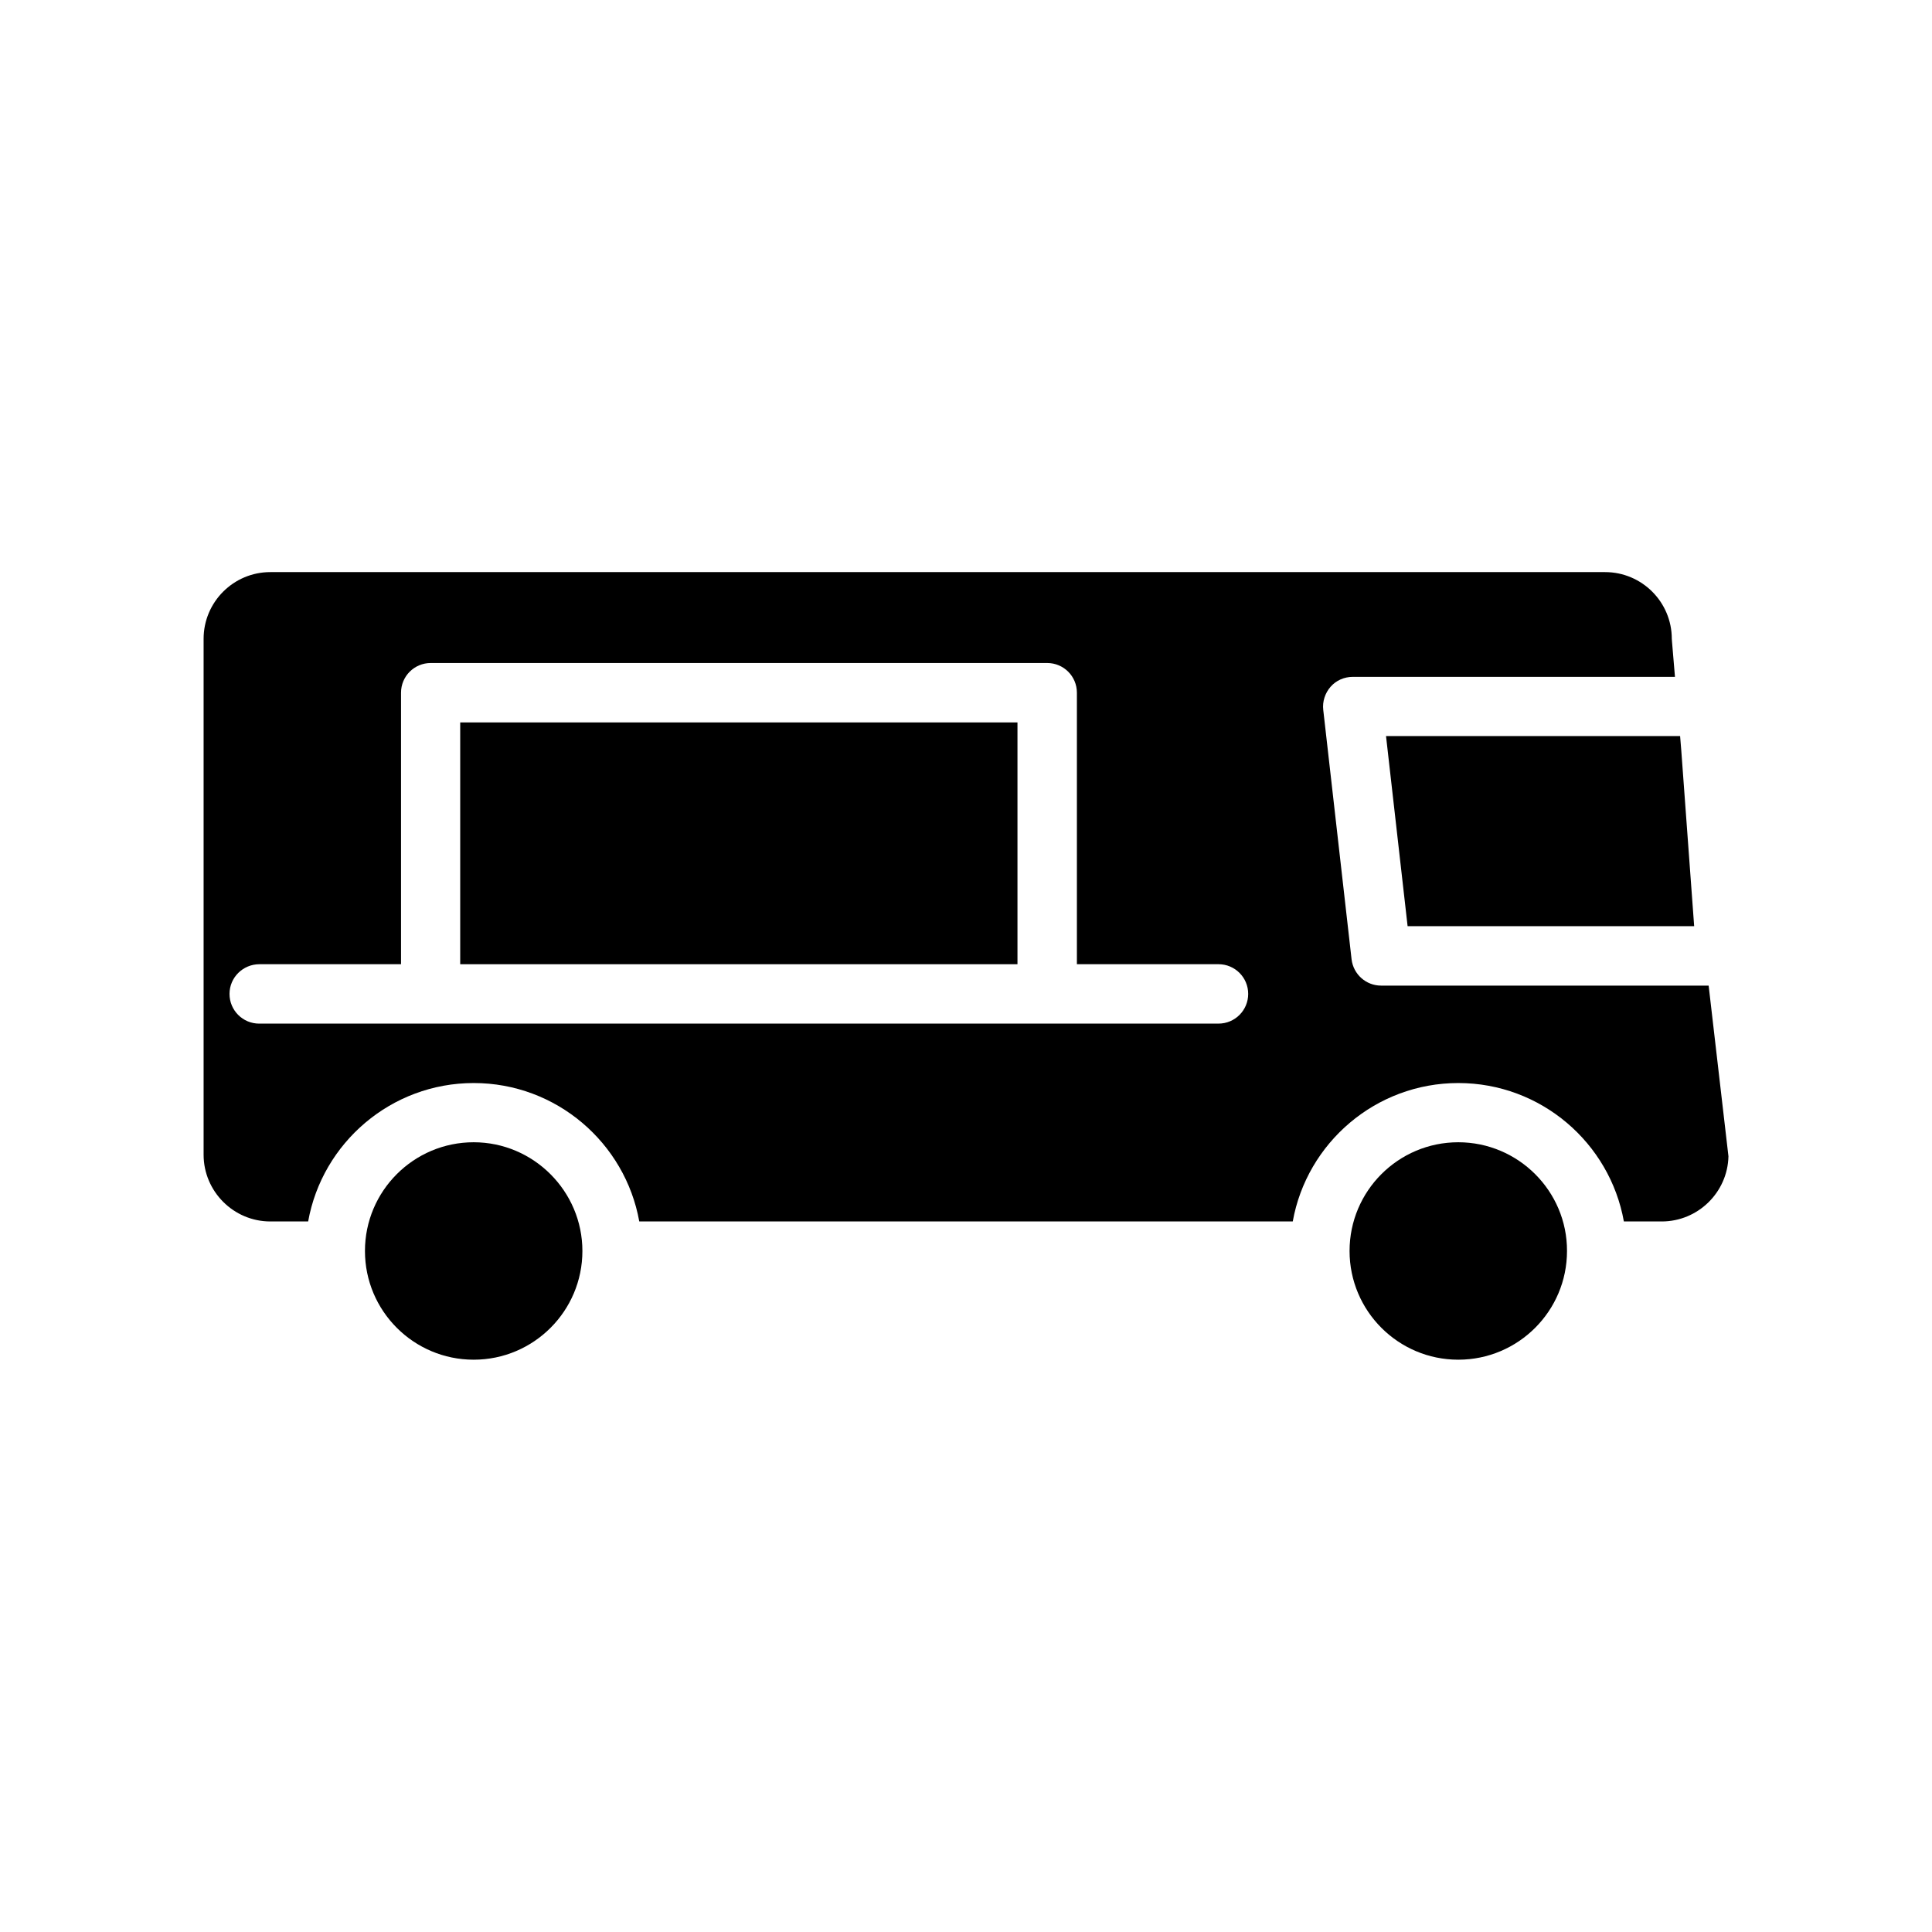
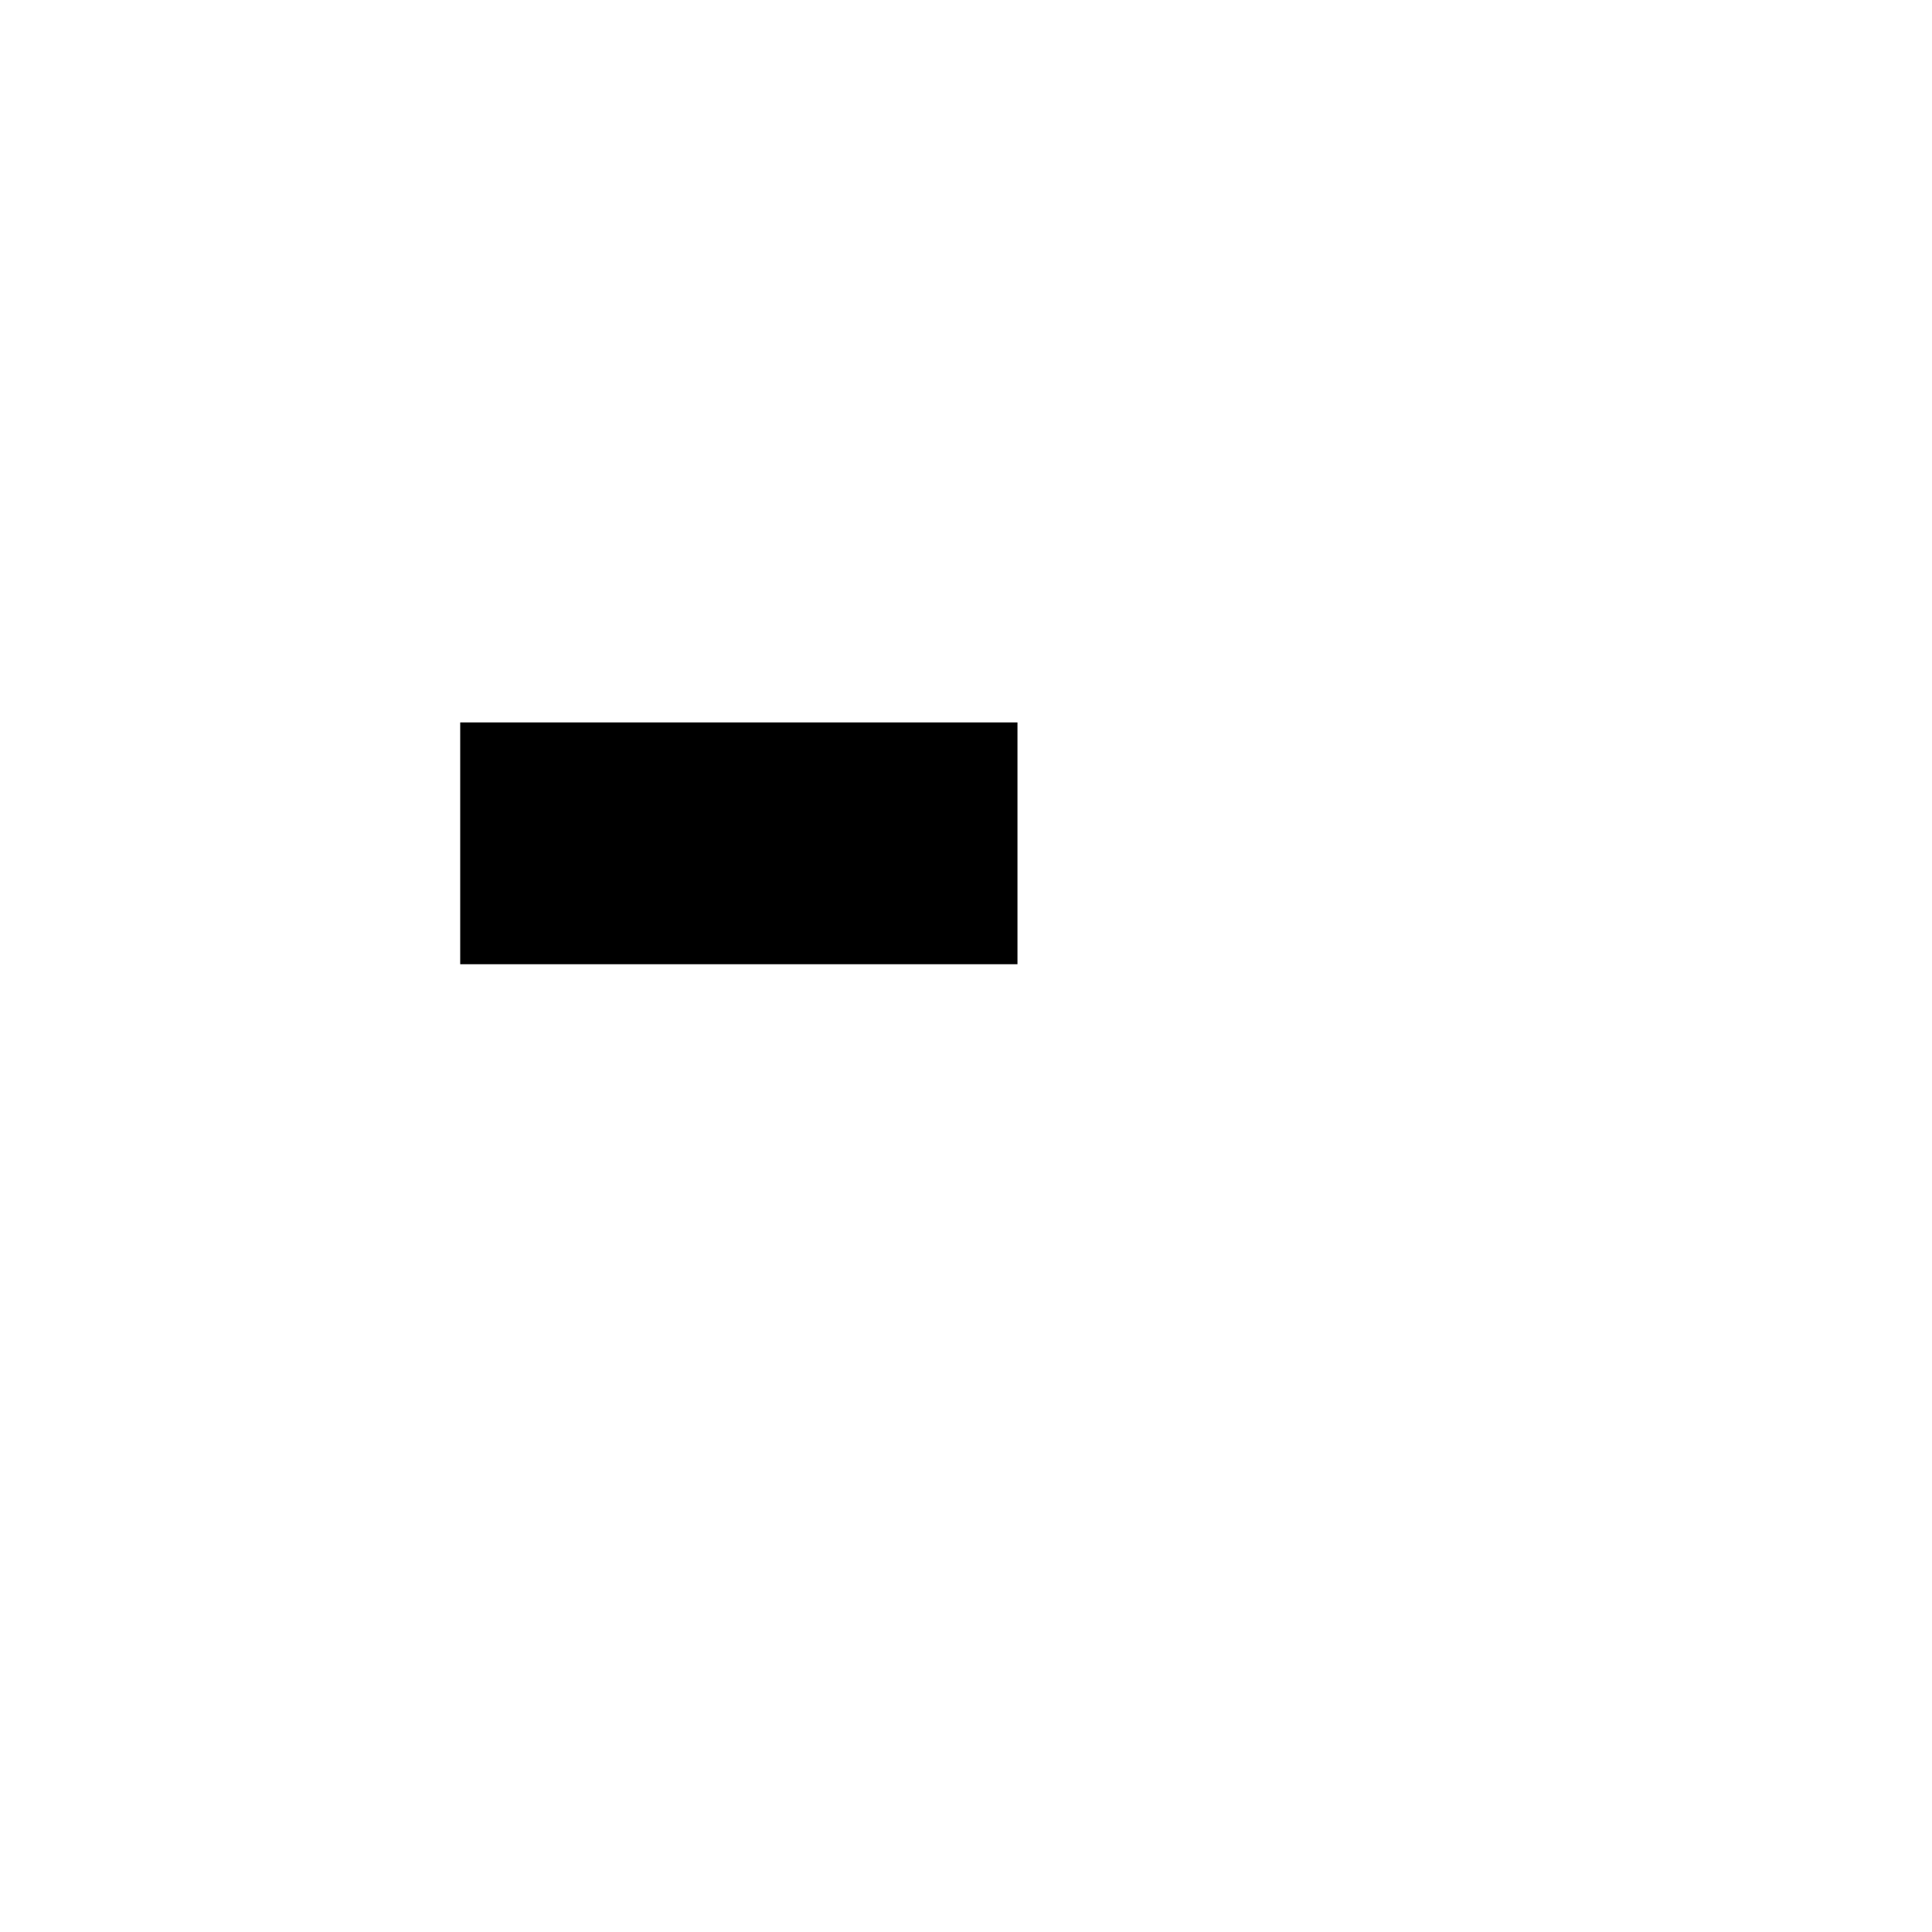
<svg xmlns="http://www.w3.org/2000/svg" fill="#000000" width="800px" height="800px" version="1.1" viewBox="144 144 512 512">
  <g>
-     <path d="m517.03 389.45h75.941l-3.41-46.496-0.316-3.883h-77.934z" />
    <path d="m265.96 335.45h147.68v64.078h-147.68z" />
-     <path d="m215.64 467.7h10.023c3.727-20.836 21.988-36.684 43.875-36.684 21.883 0 40.148 15.848 43.875 36.684h173.18c3.727-20.836 21.988-36.684 43.875-36.684 21.883 0 40.148 15.848 43.875 36.684h10.023c9.605 0 17.477-7.715 17.688-17.266l-5.246-45.238h-86.809c-3.988 0-7.348-2.992-7.82-6.981l-7.504-66.074c-0.262-2.203 0.473-4.461 1.941-6.141s3.621-2.625 5.879-2.625l85.387 0.004-0.789-9.395c0-0.211-0.051-0.473-0.051-0.684 0-9.762-7.926-17.688-17.688-17.688h-353.71c-9.762 0-17.688 7.926-17.688 17.688v136.71c0 9.711 7.926 17.688 17.688 17.688zm-2.887-68.172h37.523v-71.953c0-4.356 3.516-7.871 7.871-7.871h163.37c4.356 0 7.871 3.516 7.871 7.871v71.949h37.523c4.356 0 7.871 3.516 7.871 7.871s-3.516 7.871-7.871 7.871l-45.395 0.004h-208.82c-4.356 0-7.871-3.516-7.871-7.871-0.004-4.356 3.566-7.871 7.922-7.871z" />
-     <path d="m530.46 446.71c-15.902 0-28.812 12.91-28.812 28.812 0 15.902 12.91 28.812 28.812 28.812s28.812-12.91 28.812-28.812c0.051-15.852-12.91-28.812-28.812-28.812z" />
-     <path d="m269.53 446.71c-15.902 0-28.812 12.91-28.812 28.812 0 15.902 12.91 28.812 28.812 28.812s28.812-12.91 28.812-28.812c0-15.852-12.961-28.812-28.812-28.812z" />
  </g>
</svg>